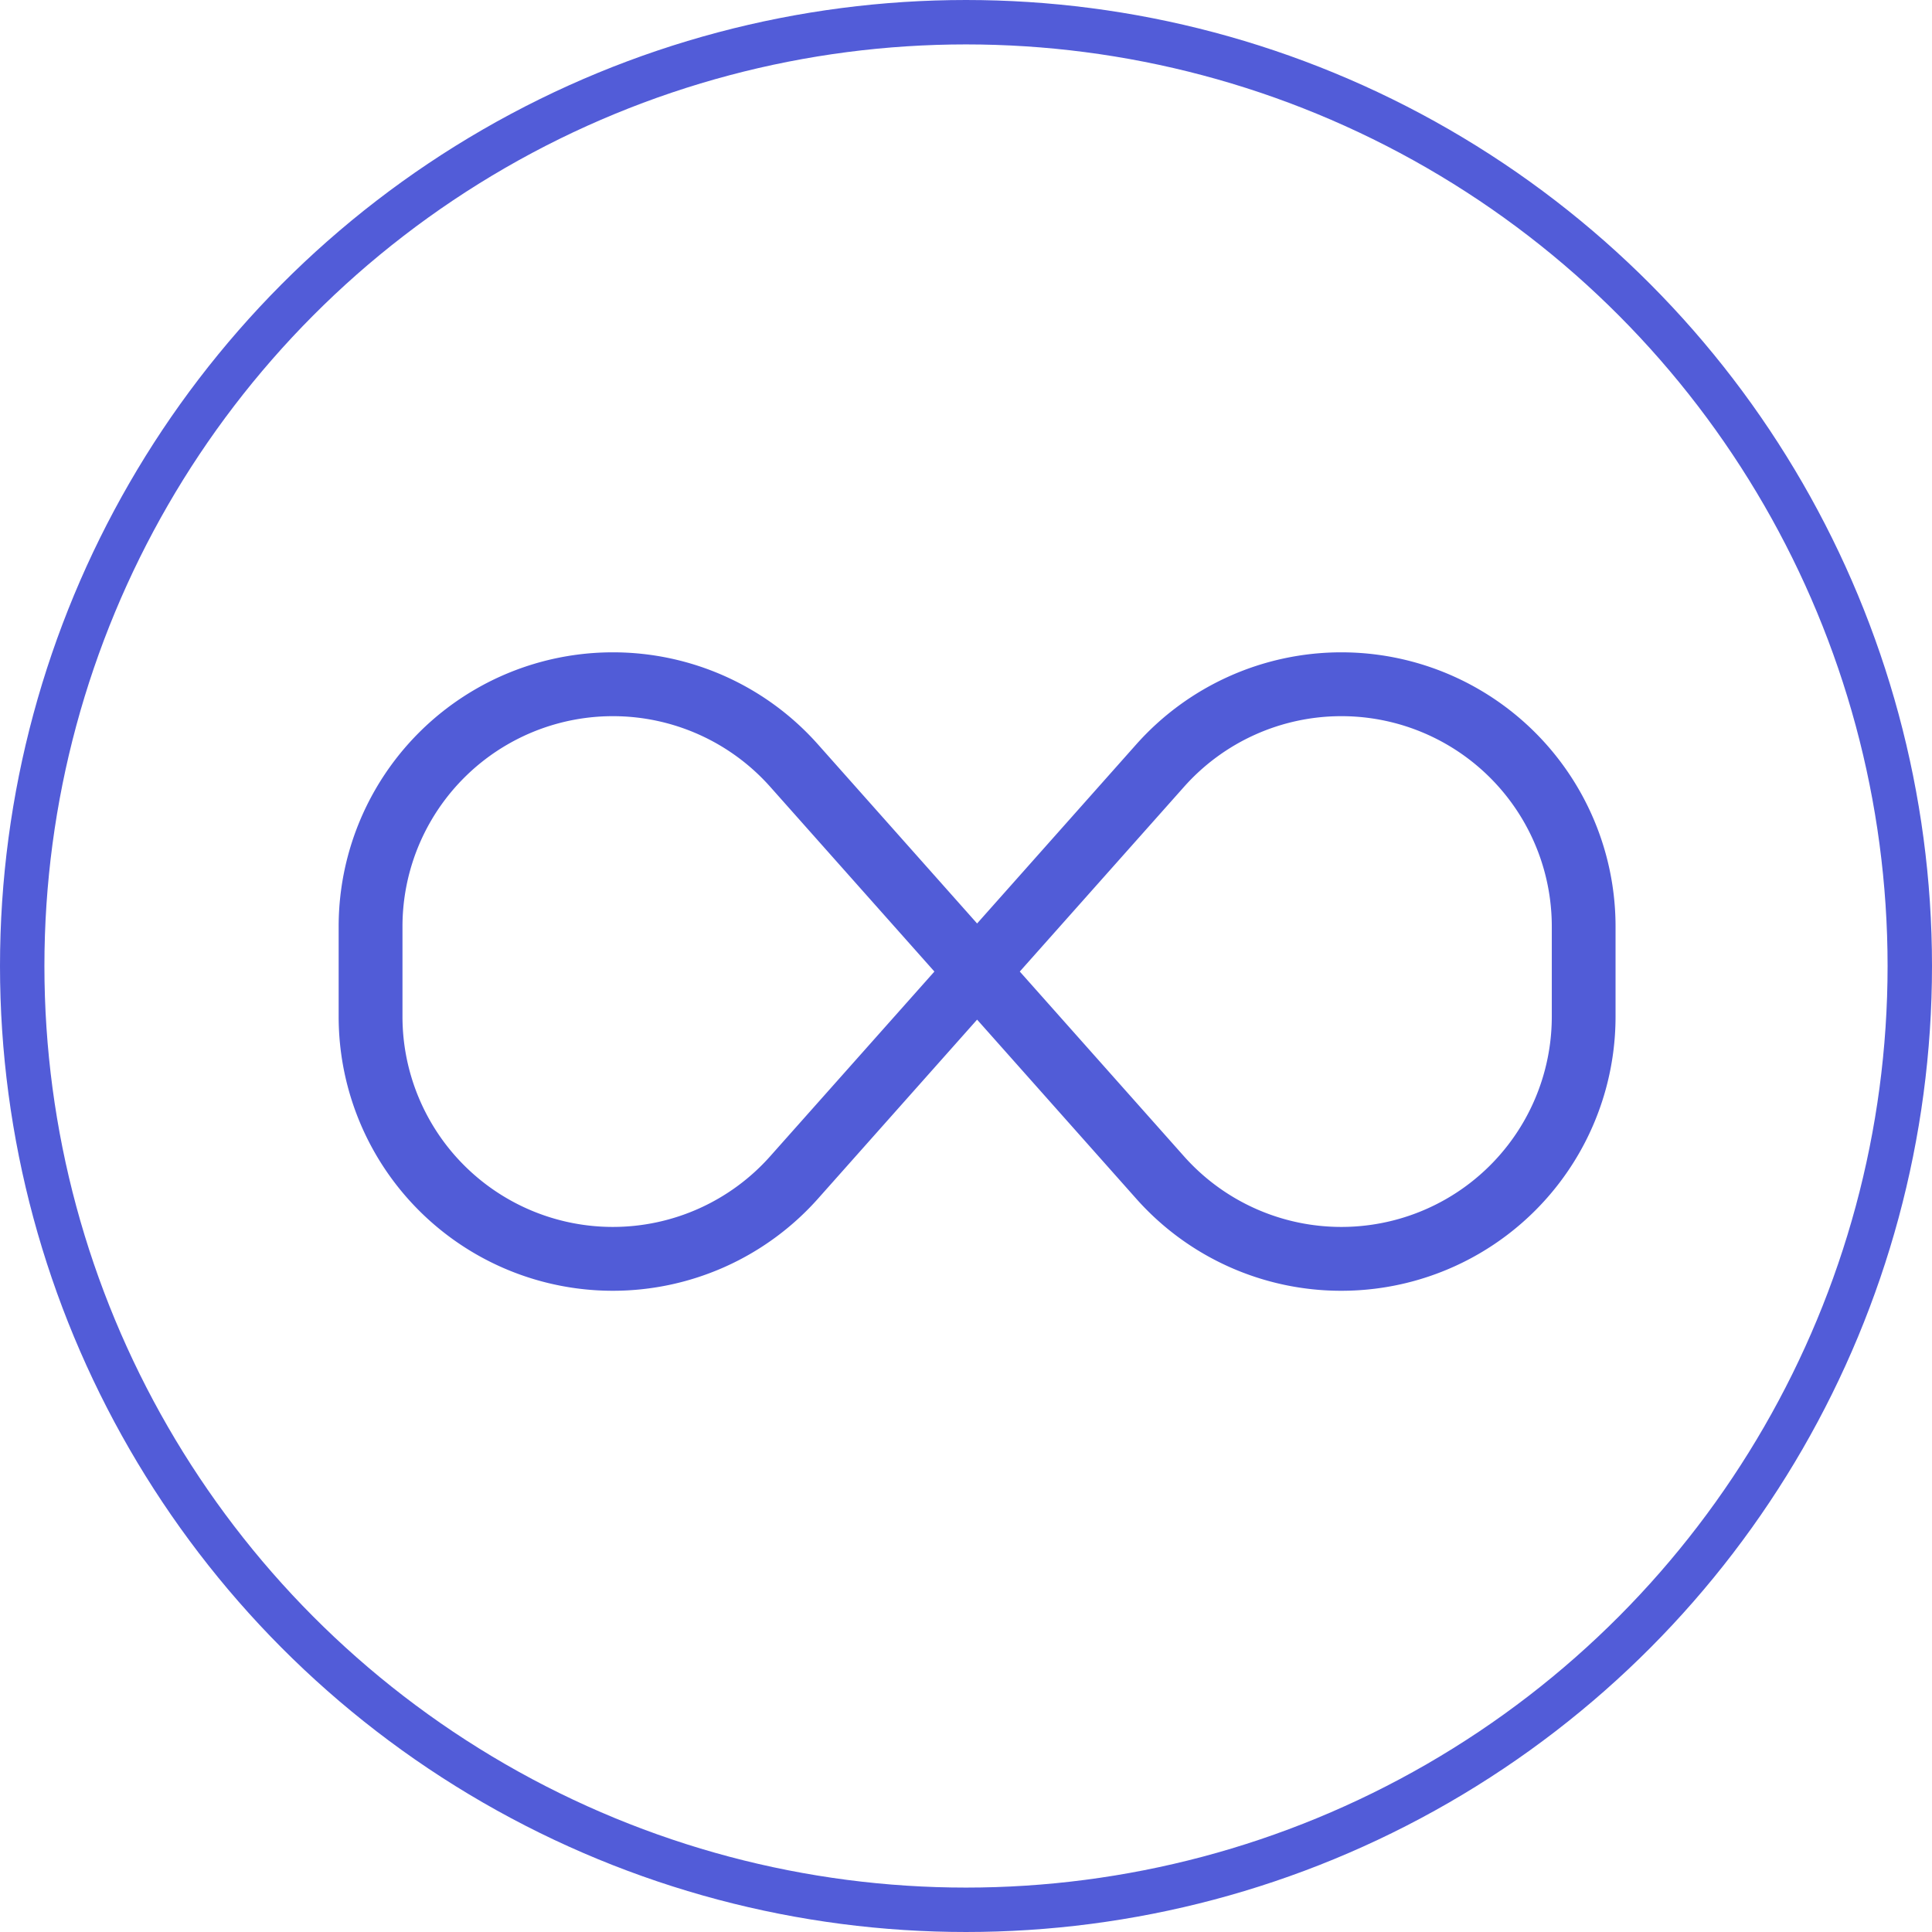
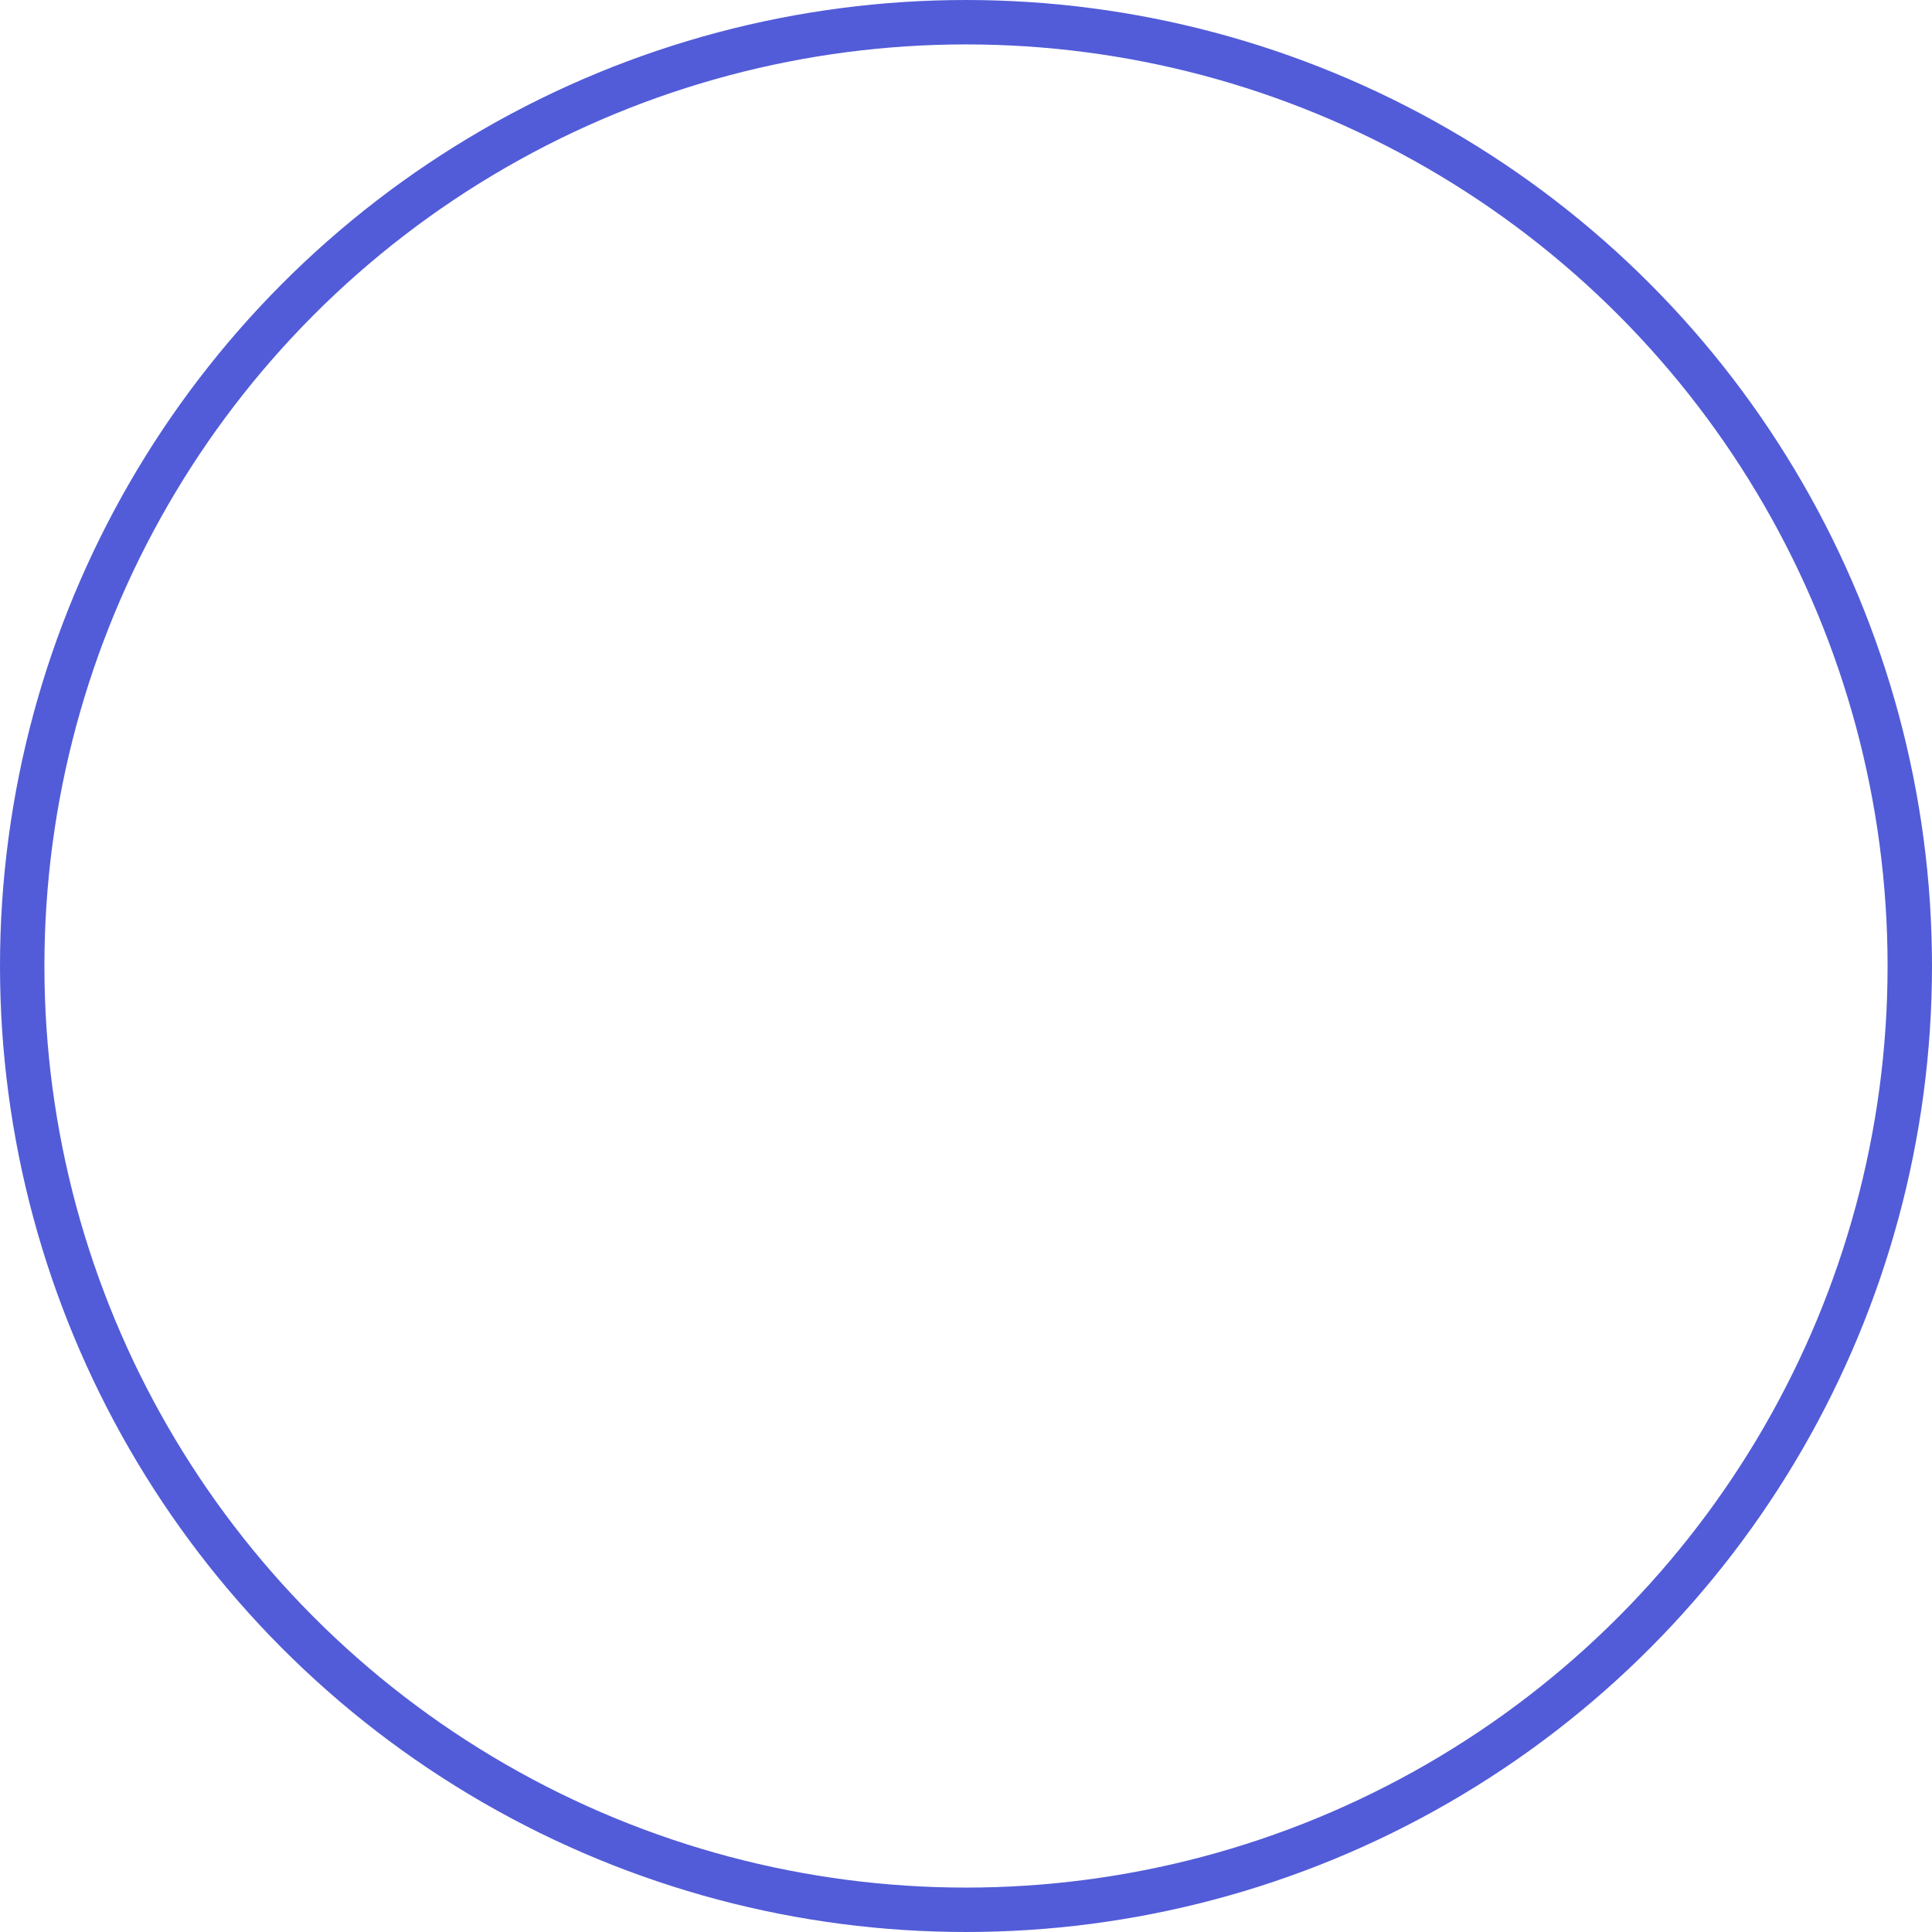
<svg xmlns="http://www.w3.org/2000/svg" width="87" height="87" viewBox="0 0 87 87">
  <g id="Group_136" data-name="Group 136" transform="translate(-1501 -11030)">
    <g id="Ellipse_1" data-name="Ellipse 1" transform="translate(1501 11030)" fill="none" stroke="#525cd8" stroke-width="2">
      <circle cx="43.5" cy="43.5" r="43.5" stroke="none" />
      <circle cx="43.5" cy="43.5" r="42.5" fill="none" />
    </g>
-     <path id="Path_104" data-name="Path 104" d="M-28.75-19.271A12.347,12.347,0,0,1-16.4-31.625,12.337,12.337,0,0,1-7.17-27.483L0-19.415l7.17-8.068A12.365,12.365,0,0,1,16.4-31.625,12.347,12.347,0,0,1,28.75-19.271v4.052A12.345,12.345,0,0,1,16.4-2.875,12.337,12.337,0,0,1,7.17-7.017L0-15.085-7.17-7.017A12.365,12.365,0,0,1-16.4-2.875,12.347,12.347,0,0,1-28.75-15.229V-19.28ZM-1.923-17.25l-7.394-8.32a9.477,9.477,0,0,0-7.08-3.18,9.475,9.475,0,0,0-9.479,9.479v4.052A9.473,9.473,0,0,0-16.4-5.75a9.477,9.477,0,0,0,7.08-3.18Zm3.845,0L9.317-8.93A9.477,9.477,0,0,0,16.4-5.75a9.475,9.475,0,0,0,9.479-9.479V-19.28A9.473,9.473,0,0,0,16.4-28.75a9.477,9.477,0,0,0-7.08,3.18Z" transform="translate(1545 11091)" fill="#515cd7" />
  </g>
</svg>